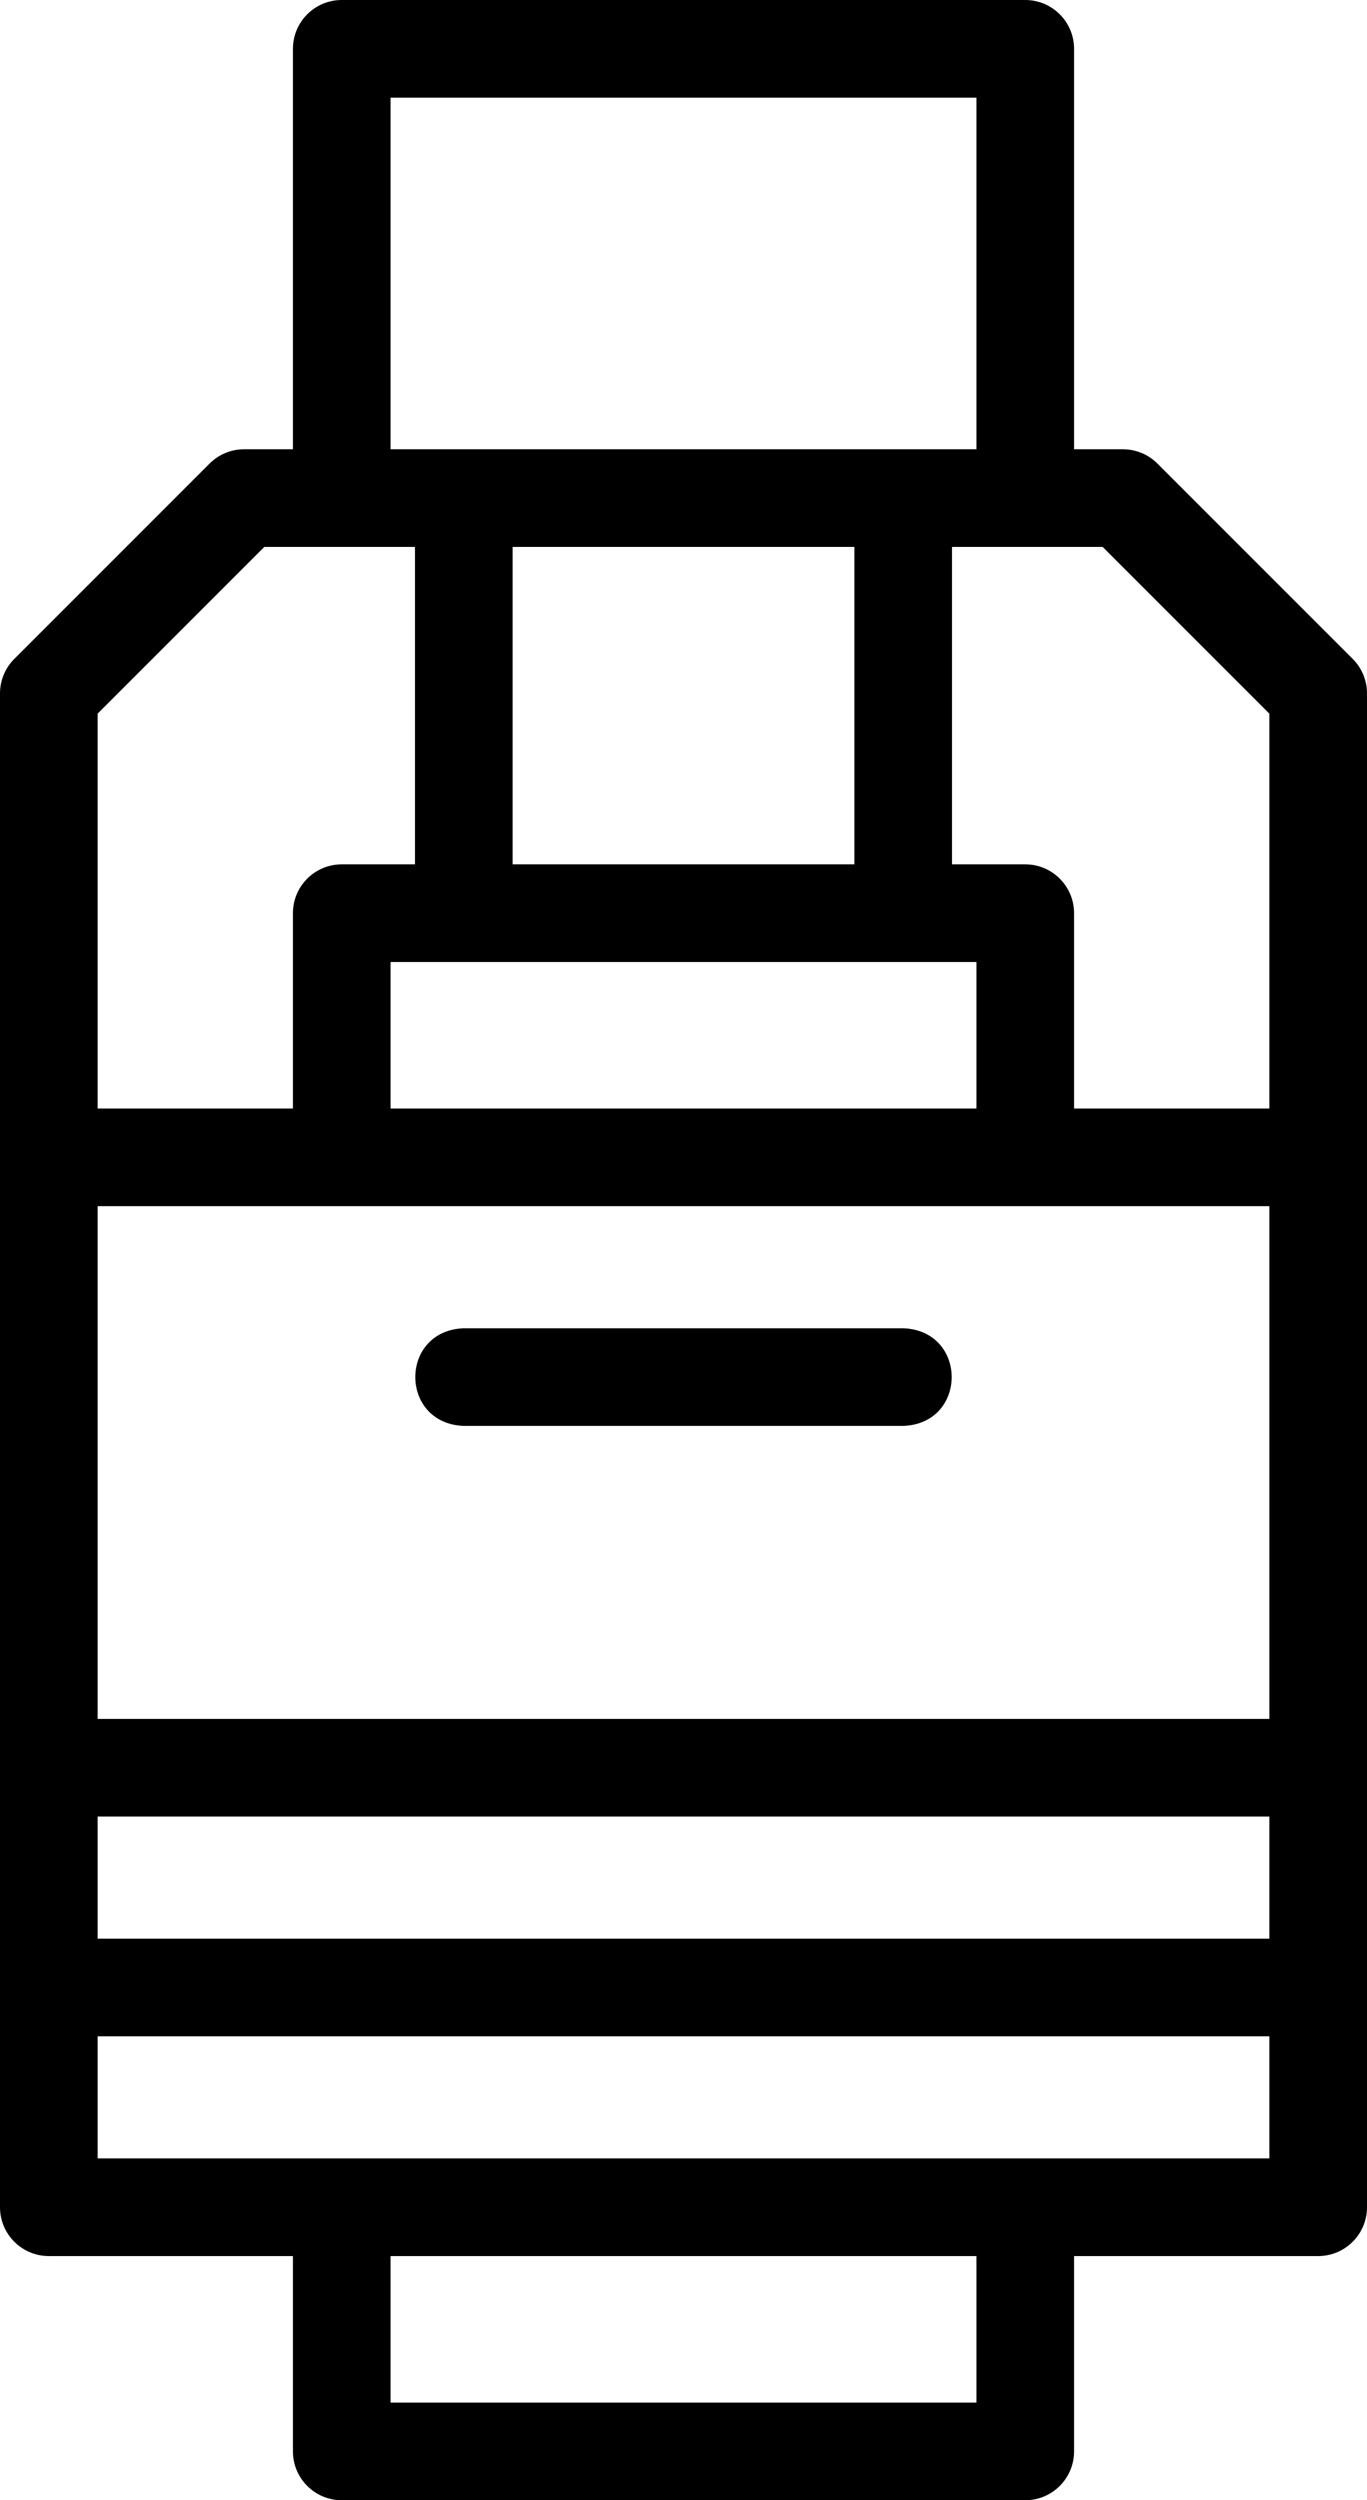
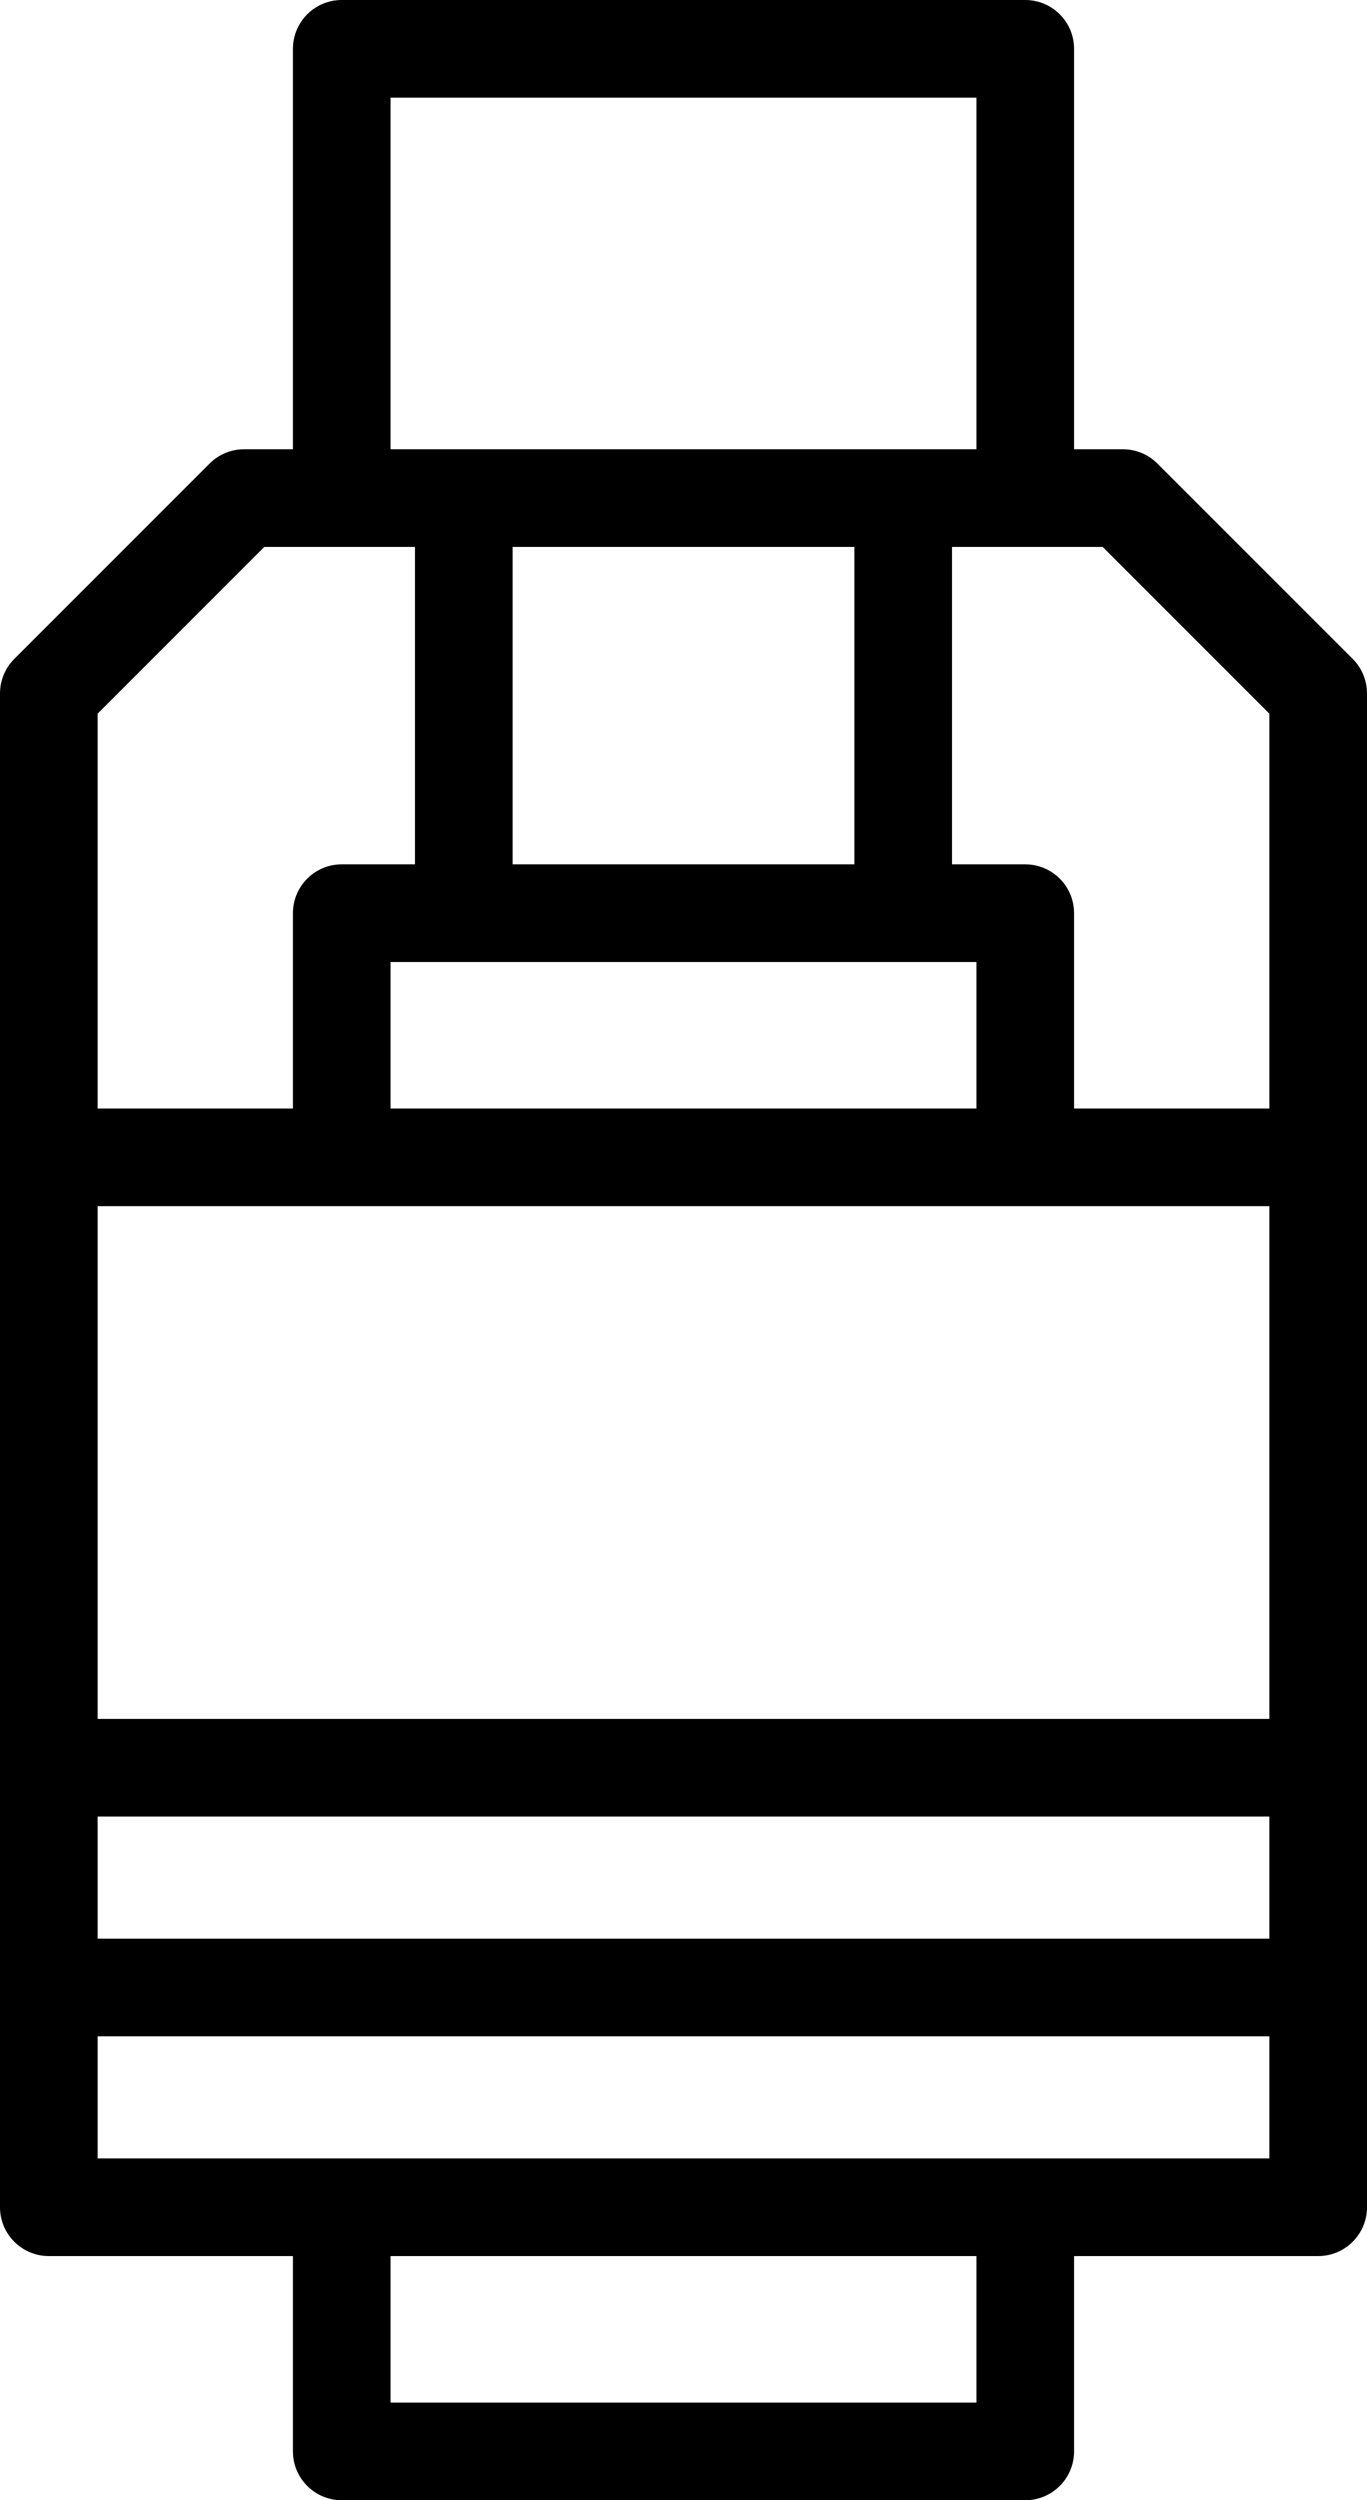
<svg xmlns="http://www.w3.org/2000/svg" id="Livello_2" viewBox="0 0 280 512">
  <g id="Livello_1-2">
    <path d="m277.07,134.93l-40-40c-1.88-1.88-4.42-2.93-7.07-2.93h-10V10c0-5.52-4.48-10-10-10H70c-5.52,0-10,4.48-10,10v82h-10c-2.65,0-5.2,1.05-7.07,2.93L2.93,134.93c-1.88,1.88-2.93,4.42-2.93,7.07v310c0,5.52,4.48,10,10,10h50v40c0,5.52,4.48,10,10,10h140c5.52,0,10-4.48,10-10v-40h50c5.52,0,10-4.48,10-10V142c0-2.65-1.05-5.2-2.93-7.07h0Zm-102.07-22.93v65h-70v-65h70Zm25,85v30h-120v-30h120Zm60,50v105H20v-105h240ZM20,372h240v25H20v-25Zm240-225.86v80.86h-40v-40c0-5.52-4.48-10-10-10h-15v-65h30.86l34.14,34.14ZM80,20h120v72h-120V20Zm-25.86,92h30.86v65h-15c-5.52,0-10,4.48-10,10v40H20v-80.86l34.14-34.14Zm145.86,380h-120v-30h120v30Zm-180-50v-25h240v25H20Z" style="stroke-width:0px;" />
-     <path d="m95,292h90c13.25-.49,13.24-19.51,0-20h-90c-13.25.49-13.24,19.51,0,20Z" style="stroke-width:0px;" />
  </g>
</svg>